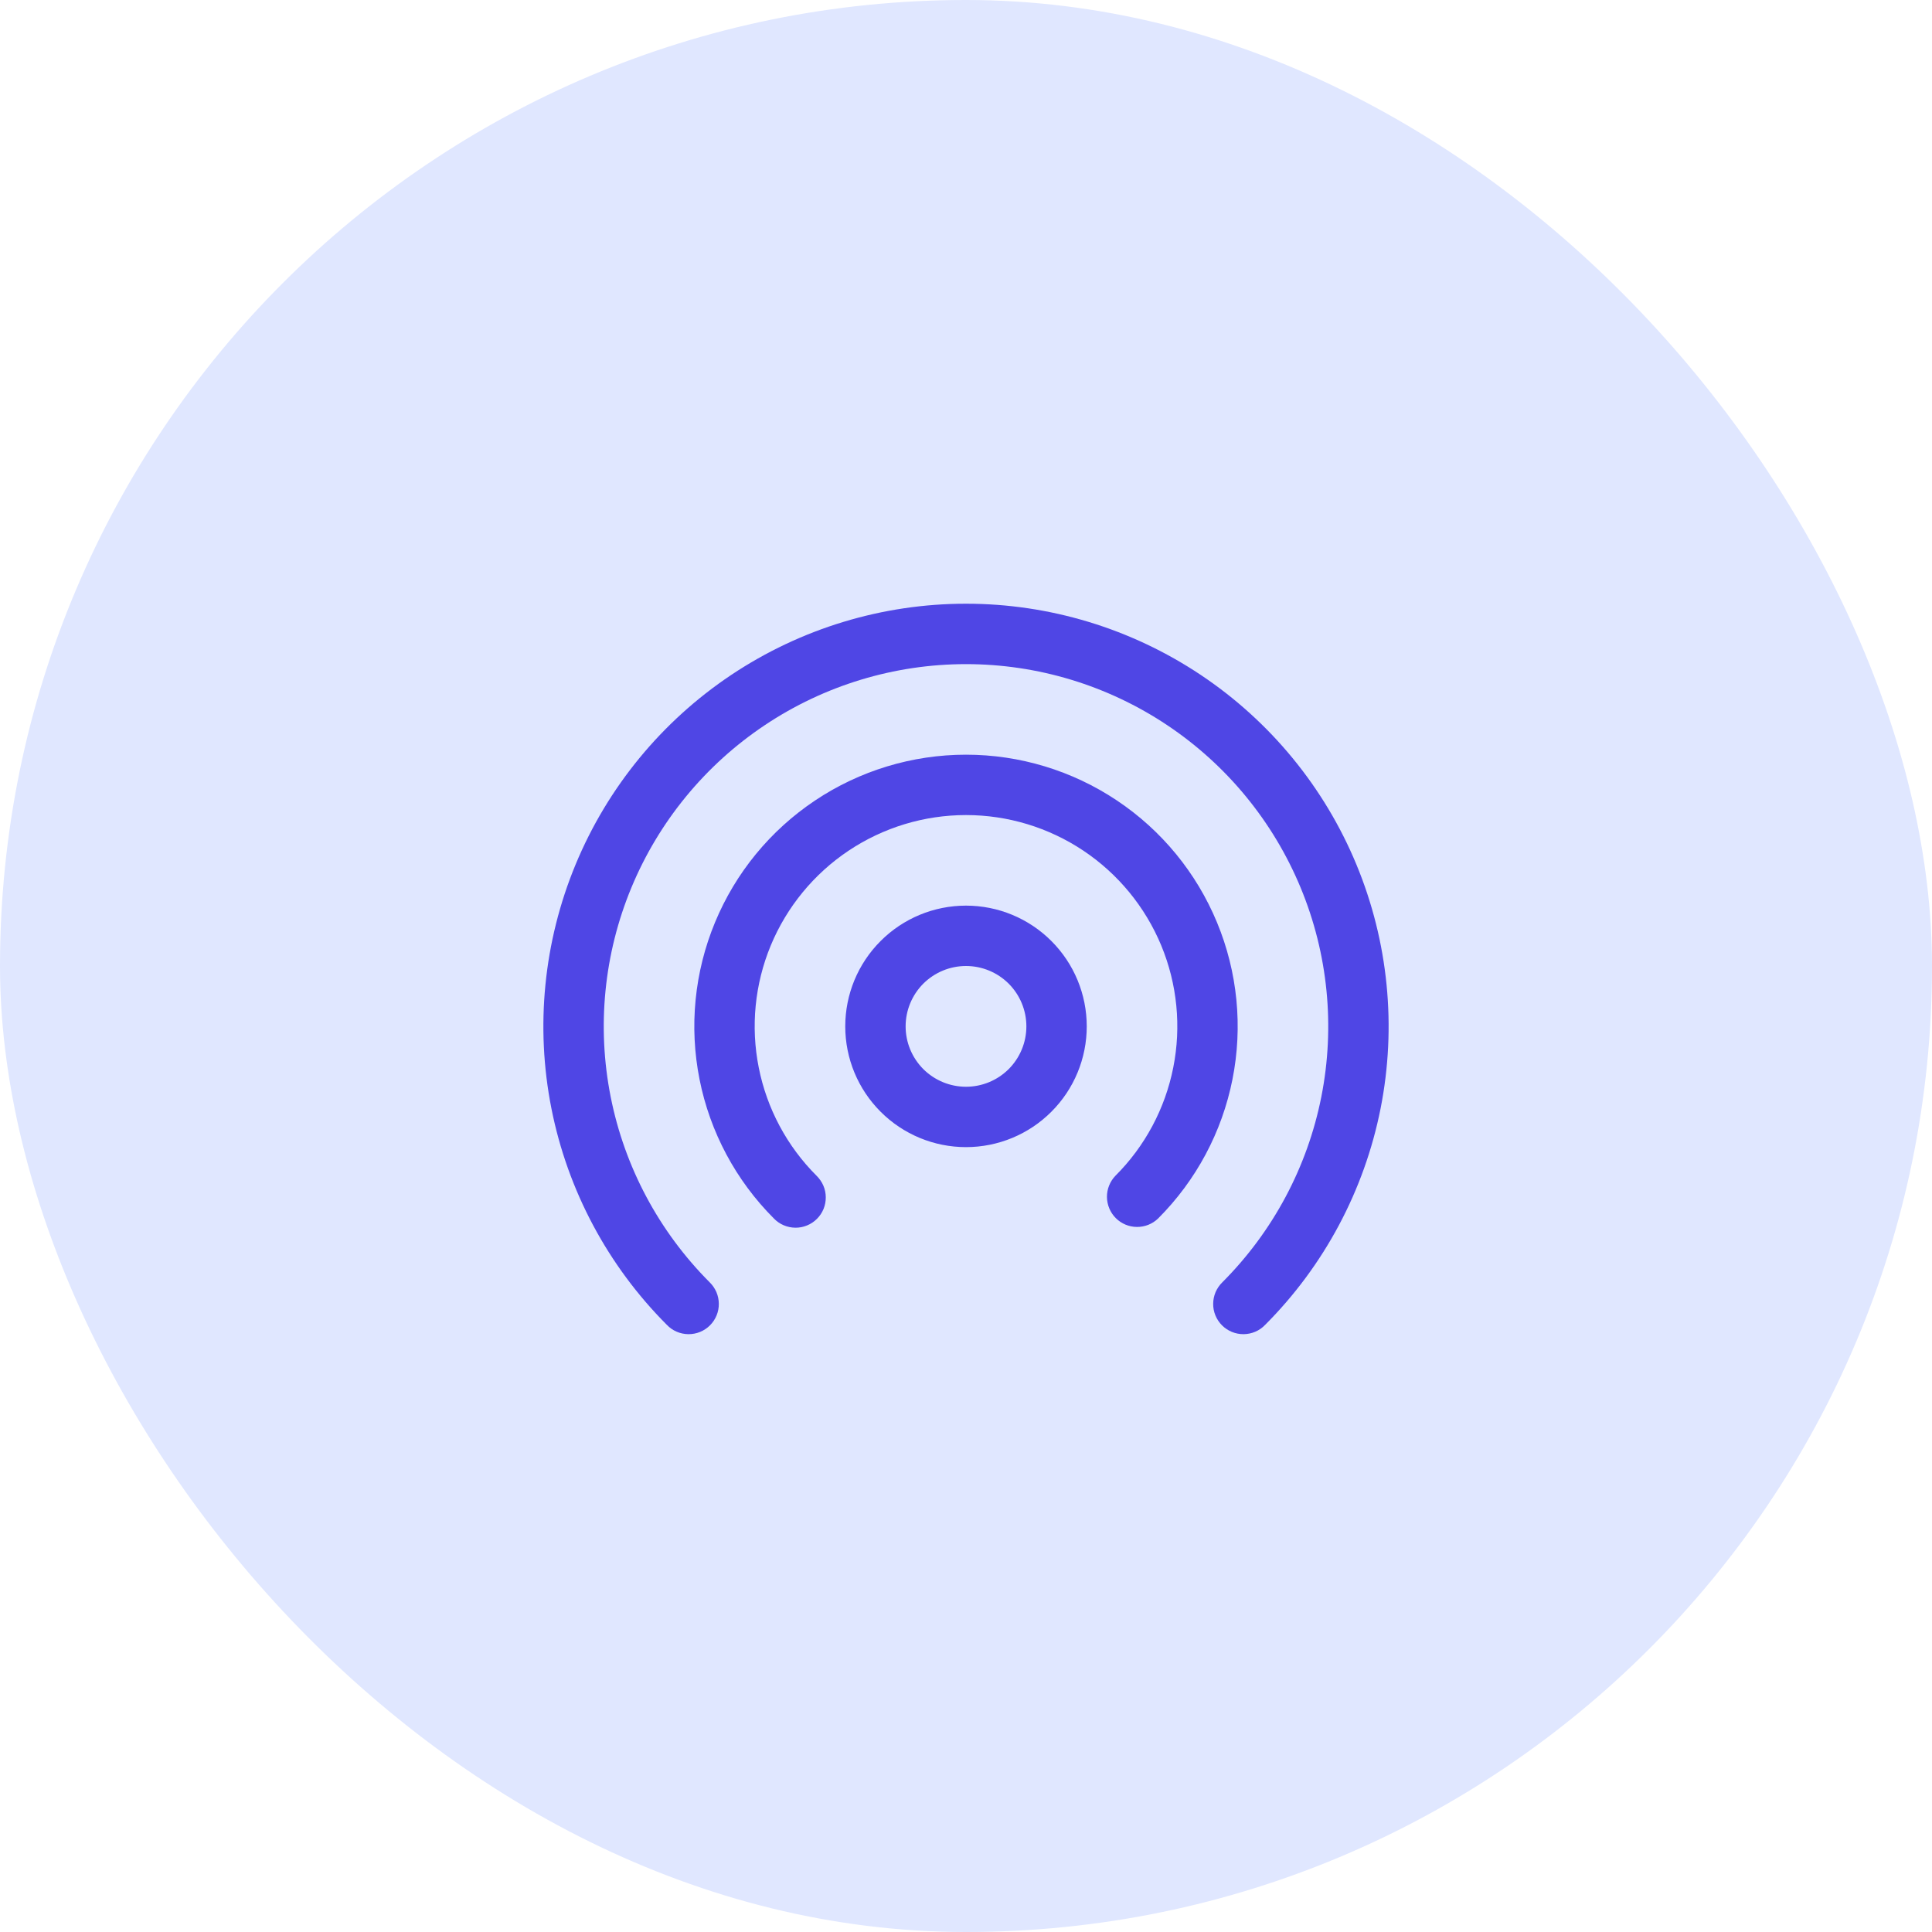
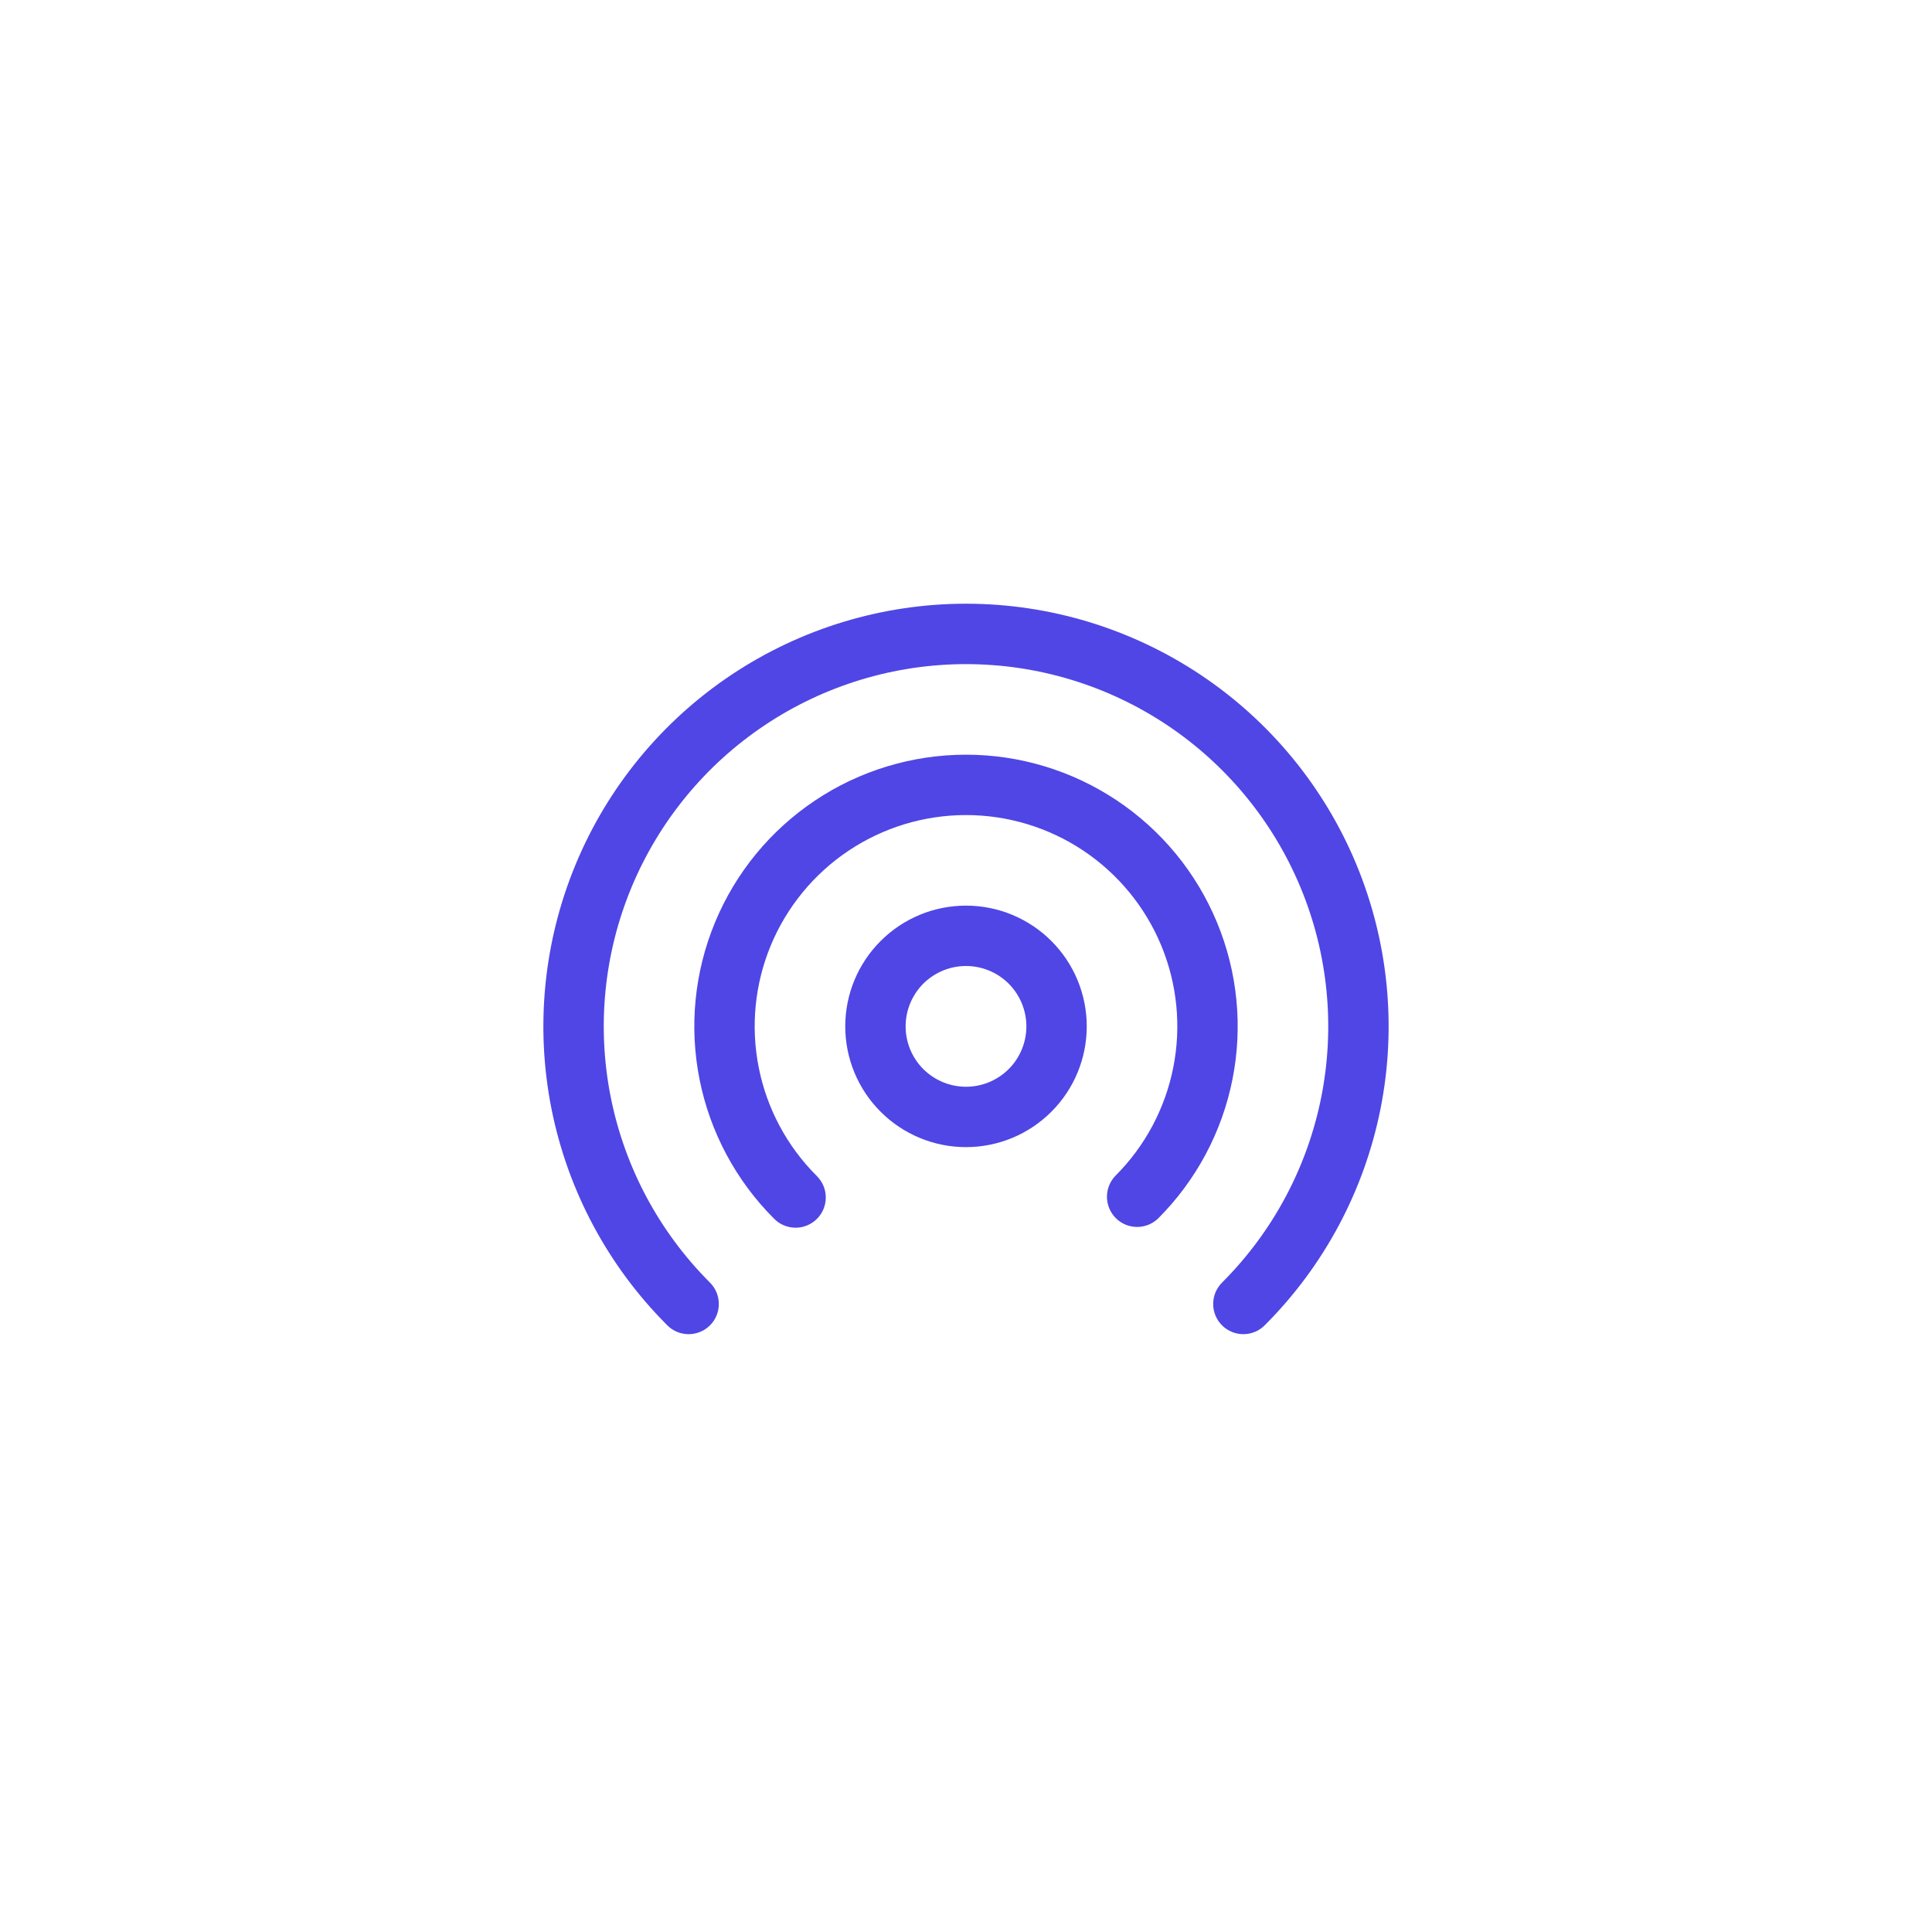
<svg xmlns="http://www.w3.org/2000/svg" width="48" height="48" viewBox="0 0 48 48" fill="none">
-   <rect width="48" height="48" rx="24" fill="#E0E7FF" />
  <path d="M24 16.5C22.221 16.5 20.481 17.028 19.002 18.016C17.522 19.004 16.369 20.409 15.687 22.052C15.005 23.696 14.826 25.505 15.172 27.25C15.518 28.996 16.374 30.599 17.631 31.858C17.703 31.928 17.759 32.011 17.799 32.102C17.838 32.194 17.858 32.292 17.859 32.392C17.86 32.491 17.841 32.59 17.803 32.682C17.765 32.774 17.709 32.858 17.639 32.928C17.568 32.999 17.484 33.054 17.392 33.092C17.3 33.129 17.201 33.148 17.102 33.147C17.002 33.146 16.904 33.125 16.812 33.086C16.721 33.047 16.638 32.989 16.569 32.917C15.102 31.448 14.104 29.577 13.7 27.541C13.297 25.505 13.506 23.395 14.301 21.477C15.096 19.559 16.442 17.921 18.168 16.768C19.895 15.615 21.924 14.999 24 14.999C26.076 14.999 28.105 15.615 29.832 16.768C31.558 17.921 32.904 19.559 33.699 21.477C34.494 23.395 34.703 25.505 34.3 27.541C33.896 29.577 32.898 31.448 31.431 32.917C31.362 32.989 31.279 33.047 31.188 33.086C31.096 33.125 30.998 33.146 30.898 33.147C30.799 33.148 30.7 33.129 30.608 33.092C30.516 33.054 30.432 32.999 30.361 32.928C30.291 32.858 30.235 32.774 30.197 32.682C30.159 32.59 30.14 32.491 30.141 32.392C30.142 32.292 30.162 32.194 30.201 32.102C30.241 32.011 30.297 31.928 30.369 31.858C31.626 30.599 32.482 28.996 32.828 27.25C33.174 25.505 32.995 23.696 32.313 22.052C31.631 20.409 30.478 19.004 28.998 18.016C27.519 17.028 25.779 16.5 24 16.5ZM24 20.25C22.962 20.25 21.947 20.558 21.083 21.135C20.22 21.712 19.547 22.532 19.149 23.491C18.752 24.45 18.648 25.506 18.851 26.524C19.053 27.543 19.553 28.478 20.288 29.212C20.359 29.282 20.416 29.364 20.456 29.456C20.495 29.547 20.516 29.646 20.516 29.745C20.517 29.845 20.498 29.944 20.461 30.036C20.423 30.128 20.367 30.212 20.297 30.282C20.226 30.353 20.143 30.408 20.05 30.446C19.958 30.484 19.86 30.503 19.76 30.502C19.66 30.501 19.562 30.48 19.47 30.441C19.379 30.402 19.296 30.345 19.227 30.273C18.283 29.329 17.64 28.126 17.38 26.817C17.119 25.508 17.253 24.15 17.764 22.917C18.275 21.683 19.14 20.629 20.25 19.888C21.36 19.146 22.665 18.75 24 18.75C25.335 18.75 26.64 19.146 27.75 19.888C28.86 20.629 29.725 21.683 30.236 22.917C30.747 24.15 30.881 25.508 30.62 26.817C30.36 28.126 29.717 29.329 28.773 30.273C28.631 30.41 28.442 30.485 28.245 30.483C28.049 30.482 27.861 30.403 27.722 30.264C27.583 30.125 27.504 29.937 27.502 29.74C27.5 29.543 27.576 29.354 27.712 29.212C28.447 28.478 28.947 27.543 29.149 26.524C29.352 25.506 29.248 24.45 28.851 23.491C28.453 22.532 27.78 21.712 26.917 21.135C26.053 20.558 25.038 20.25 24 20.25ZM24 22.5C23.204 22.5 22.441 22.816 21.879 23.379C21.316 23.941 21 24.704 21 25.5C21 26.296 21.316 27.059 21.879 27.621C22.441 28.184 23.204 28.5 24 28.5C24.796 28.5 25.559 28.184 26.121 27.621C26.684 27.059 27 26.296 27 25.5C27 24.704 26.684 23.941 26.121 23.379C25.559 22.816 24.796 22.5 24 22.5ZM22.5 25.5C22.5 25.102 22.658 24.721 22.939 24.439C23.221 24.158 23.602 24 24 24C24.398 24 24.779 24.158 25.061 24.439C25.342 24.721 25.5 25.102 25.5 25.5C25.5 25.898 25.342 26.279 25.061 26.561C24.779 26.842 24.398 27 24 27C23.602 27 23.221 26.842 22.939 26.561C22.658 26.279 22.5 25.898 22.5 25.5Z" fill="#4F46E5" />
</svg>